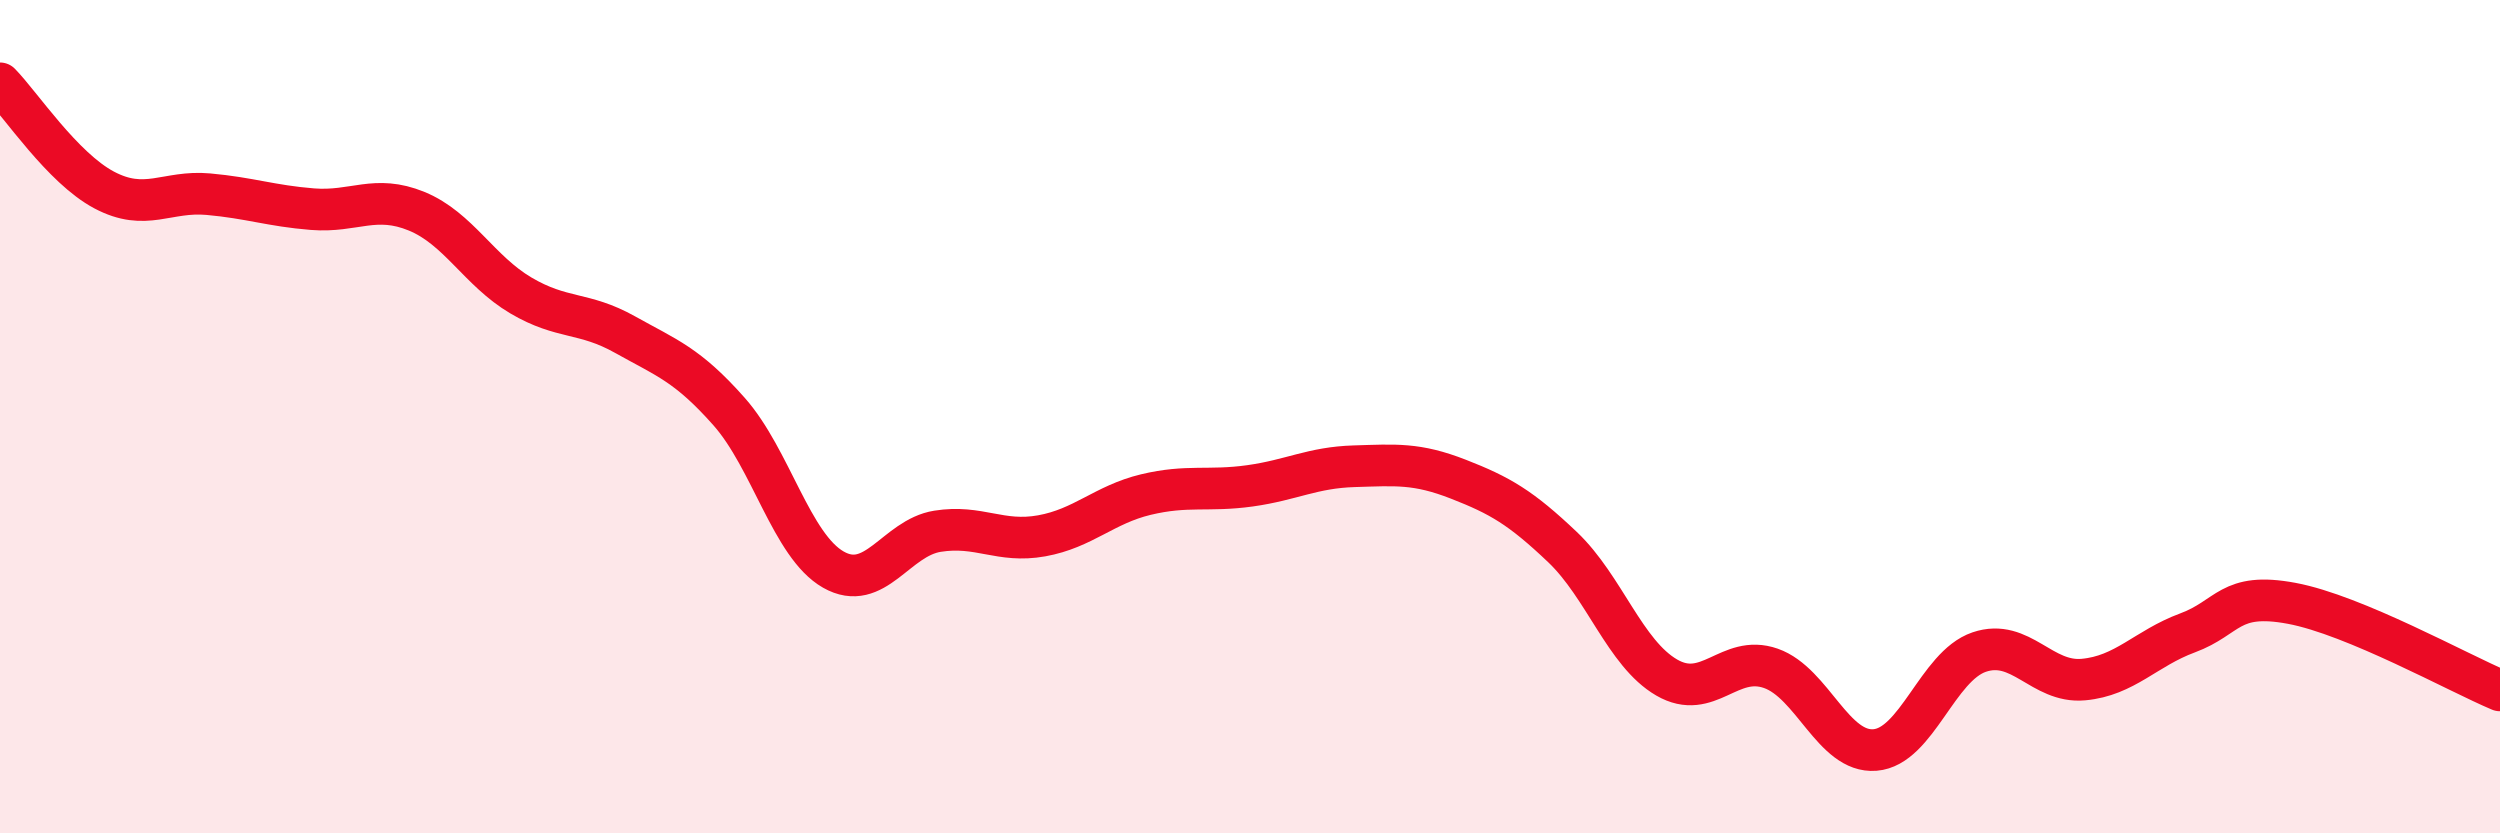
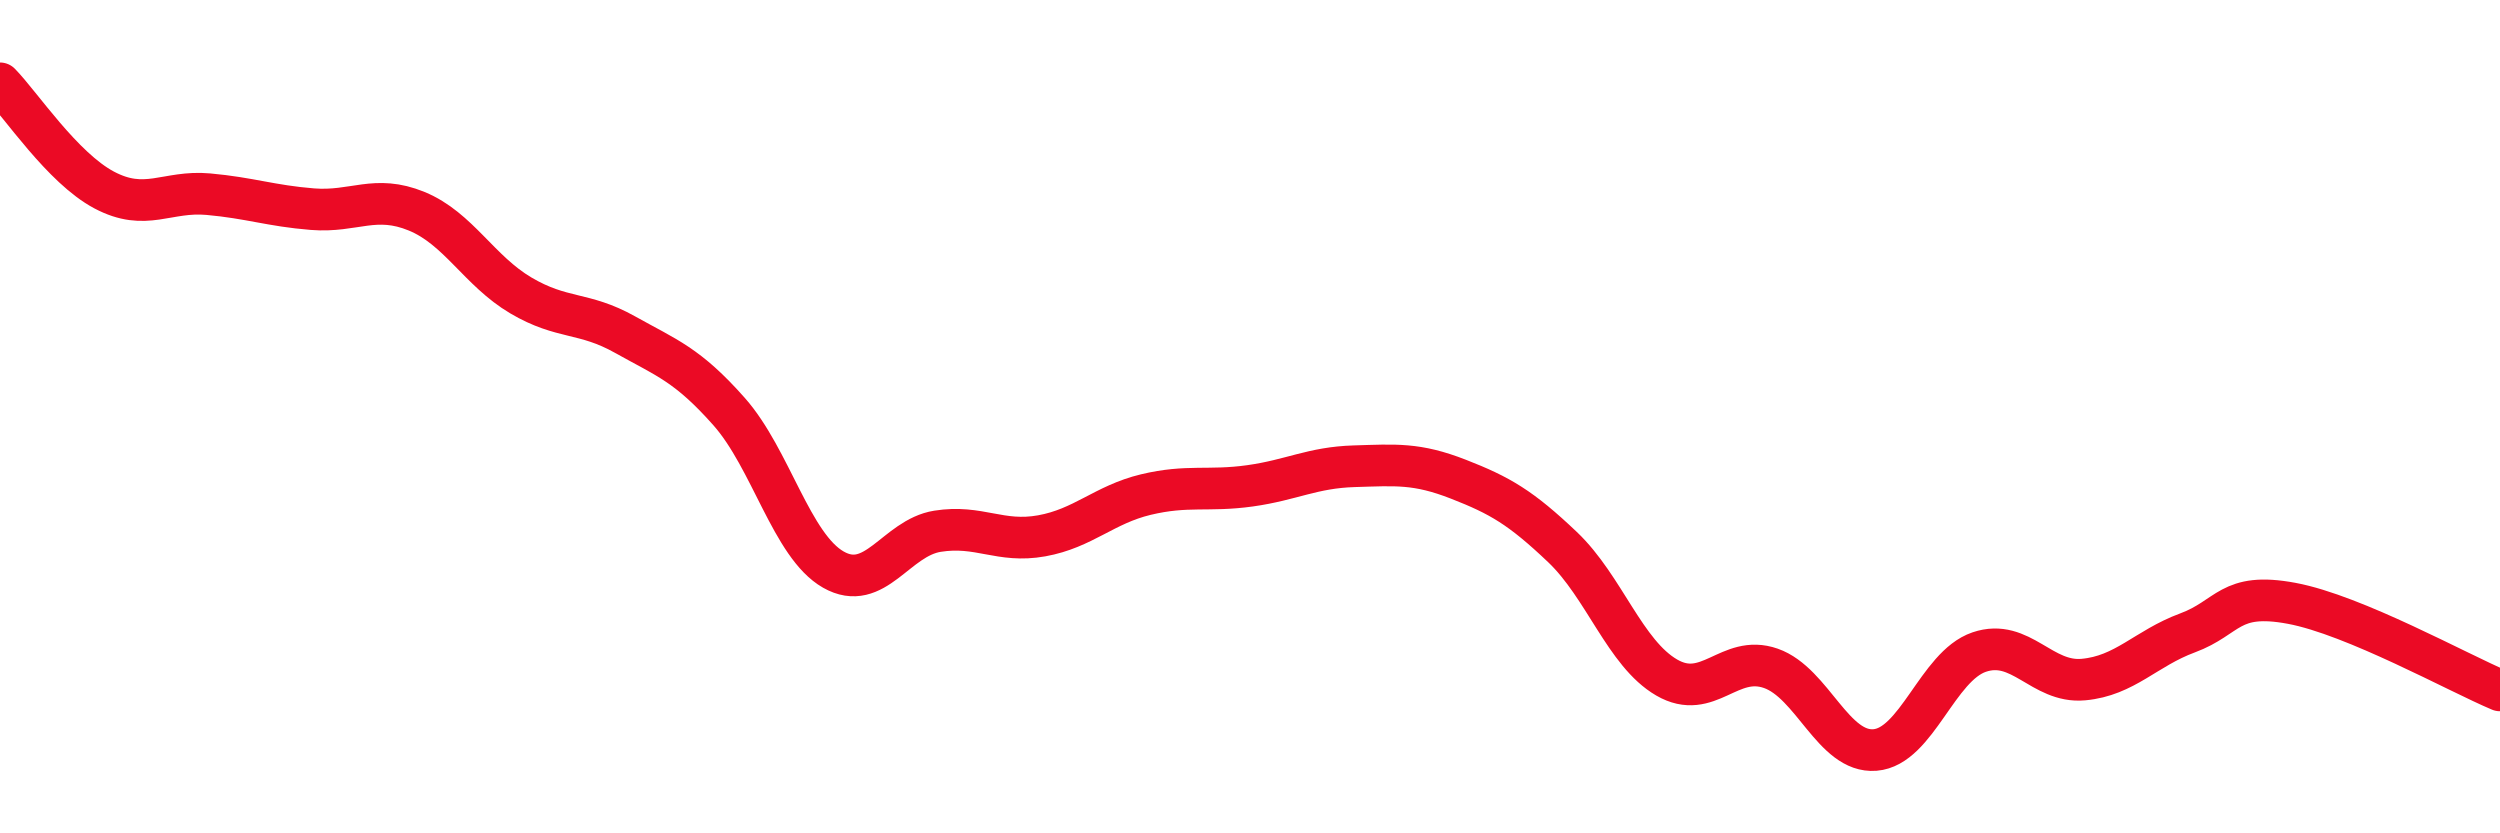
<svg xmlns="http://www.w3.org/2000/svg" width="60" height="20" viewBox="0 0 60 20">
-   <path d="M 0,2 C 0.5,2.51 1.5,4.03 2.5,4.56 C 3.5,5.09 4,4.57 5,4.66 C 6,4.75 6.5,4.94 7.5,5.02 C 8.5,5.1 9,4.66 10,5.07 C 11,5.48 11.5,6.5 12.5,7.09 C 13.5,7.68 14,7.47 15,8.03 C 16,8.59 16.5,8.75 17.5,9.88 C 18.5,11.01 19,13.1 20,13.67 C 21,14.24 21.5,12.91 22.5,12.75 C 23.5,12.59 24,13.04 25,12.86 C 26,12.68 26.5,12.11 27.5,11.87 C 28.5,11.63 29,11.8 30,11.66 C 31,11.52 31.5,11.22 32.5,11.19 C 33.5,11.16 34,11.11 35,11.5 C 36,11.89 36.5,12.18 37.5,13.13 C 38.5,14.08 39,15.68 40,16.26 C 41,16.84 41.5,15.69 42.5,16.04 C 43.5,16.39 44,18.08 45,18 C 46,17.92 46.5,15.99 47.5,15.65 C 48.5,15.31 49,16.4 50,16.31 C 51,16.22 51.5,15.56 52.5,15.19 C 53.5,14.82 53.5,14.2 55,14.48 C 56.5,14.76 59,16.15 60,16.57L60 20L0 20Z" fill="#EB0A25" opacity="0.1" stroke-linecap="round" stroke-linejoin="round" />
  <path d="M 0,2 C 0.5,2.51 1.5,4.03 2.5,4.56 C 3.5,5.09 4,4.57 5,4.66 C 6,4.75 6.5,4.94 7.5,5.02 C 8.5,5.1 9,4.66 10,5.07 C 11,5.48 11.5,6.5 12.5,7.09 C 13.5,7.68 14,7.47 15,8.03 C 16,8.59 16.5,8.75 17.5,9.88 C 18.5,11.01 19,13.1 20,13.67 C 21,14.24 21.5,12.91 22.5,12.75 C 23.5,12.59 24,13.04 25,12.86 C 26,12.68 26.5,12.11 27.5,11.87 C 28.5,11.63 29,11.8 30,11.66 C 31,11.52 31.5,11.22 32.5,11.19 C 33.5,11.16 34,11.11 35,11.5 C 36,11.89 36.5,12.18 37.5,13.13 C 38.5,14.08 39,15.68 40,16.26 C 41,16.84 41.5,15.69 42.5,16.04 C 43.5,16.39 44,18.08 45,18 C 46,17.92 46.5,15.99 47.5,15.65 C 48.5,15.31 49,16.4 50,16.31 C 51,16.22 51.5,15.56 52.5,15.19 C 53.5,14.82 53.5,14.2 55,14.48 C 56.5,14.76 59,16.15 60,16.57" stroke="#EB0A25" stroke-width="1" fill="none" stroke-linecap="round" stroke-linejoin="round" />
</svg>